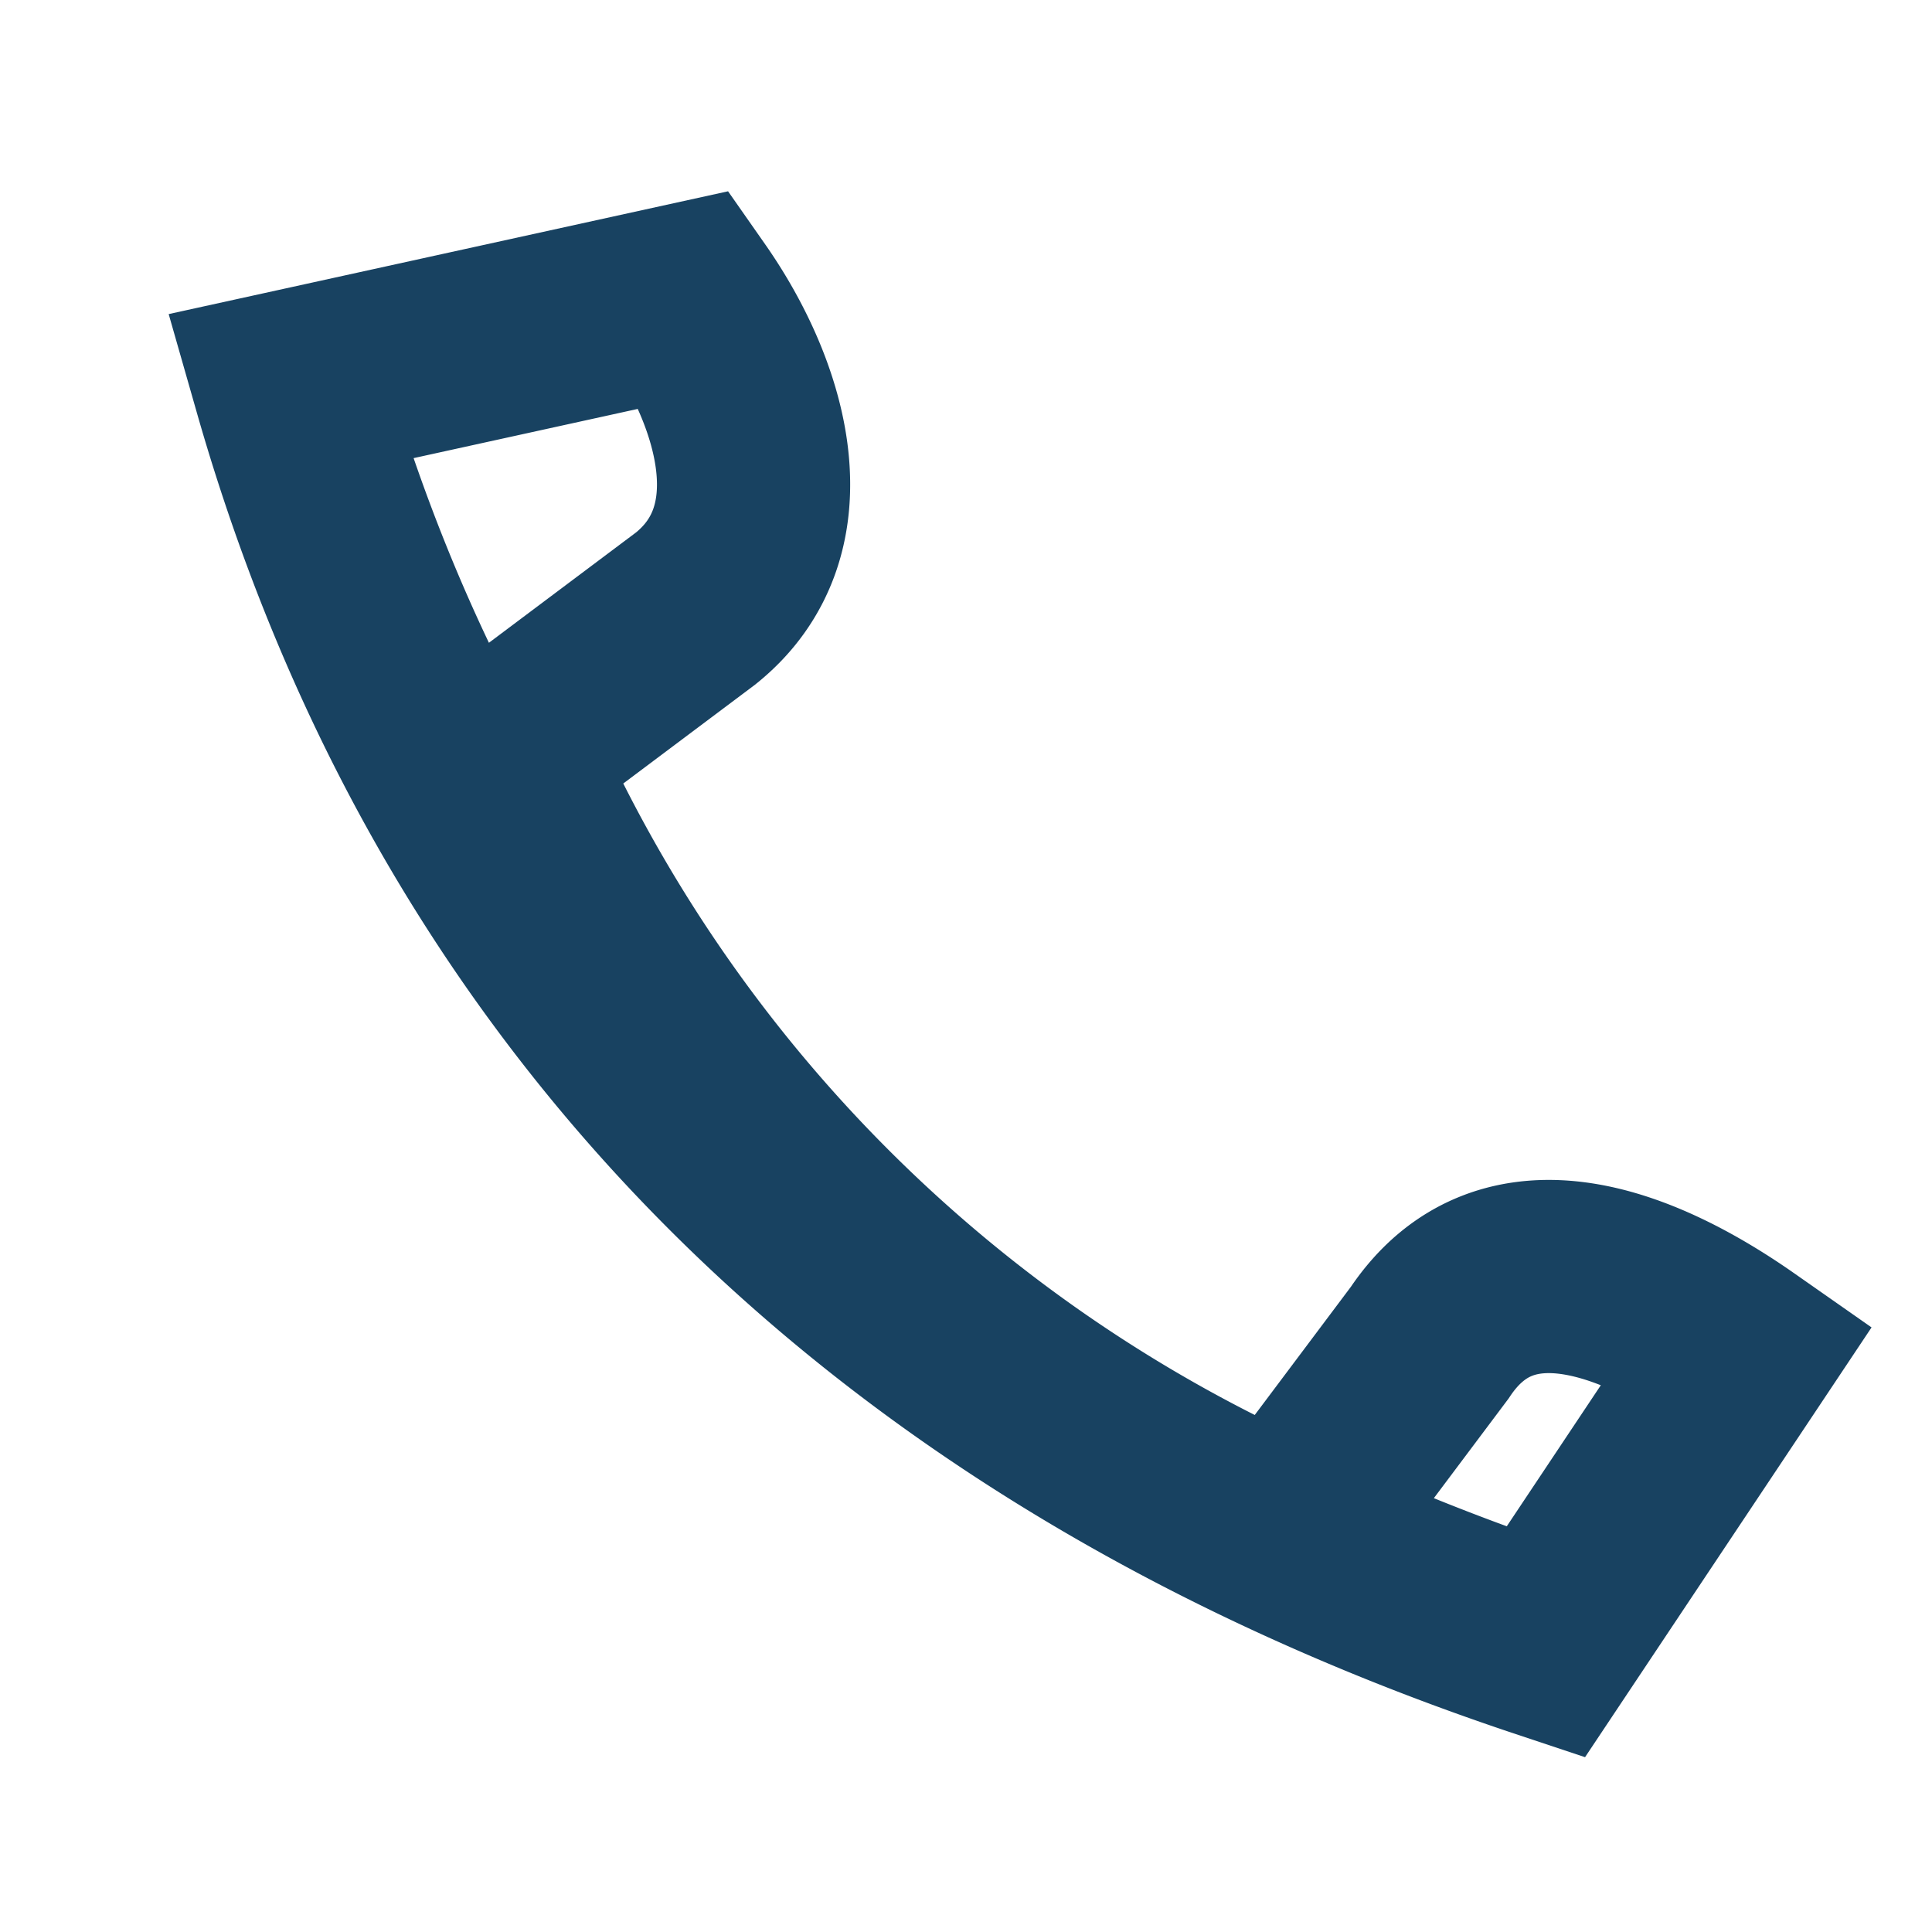
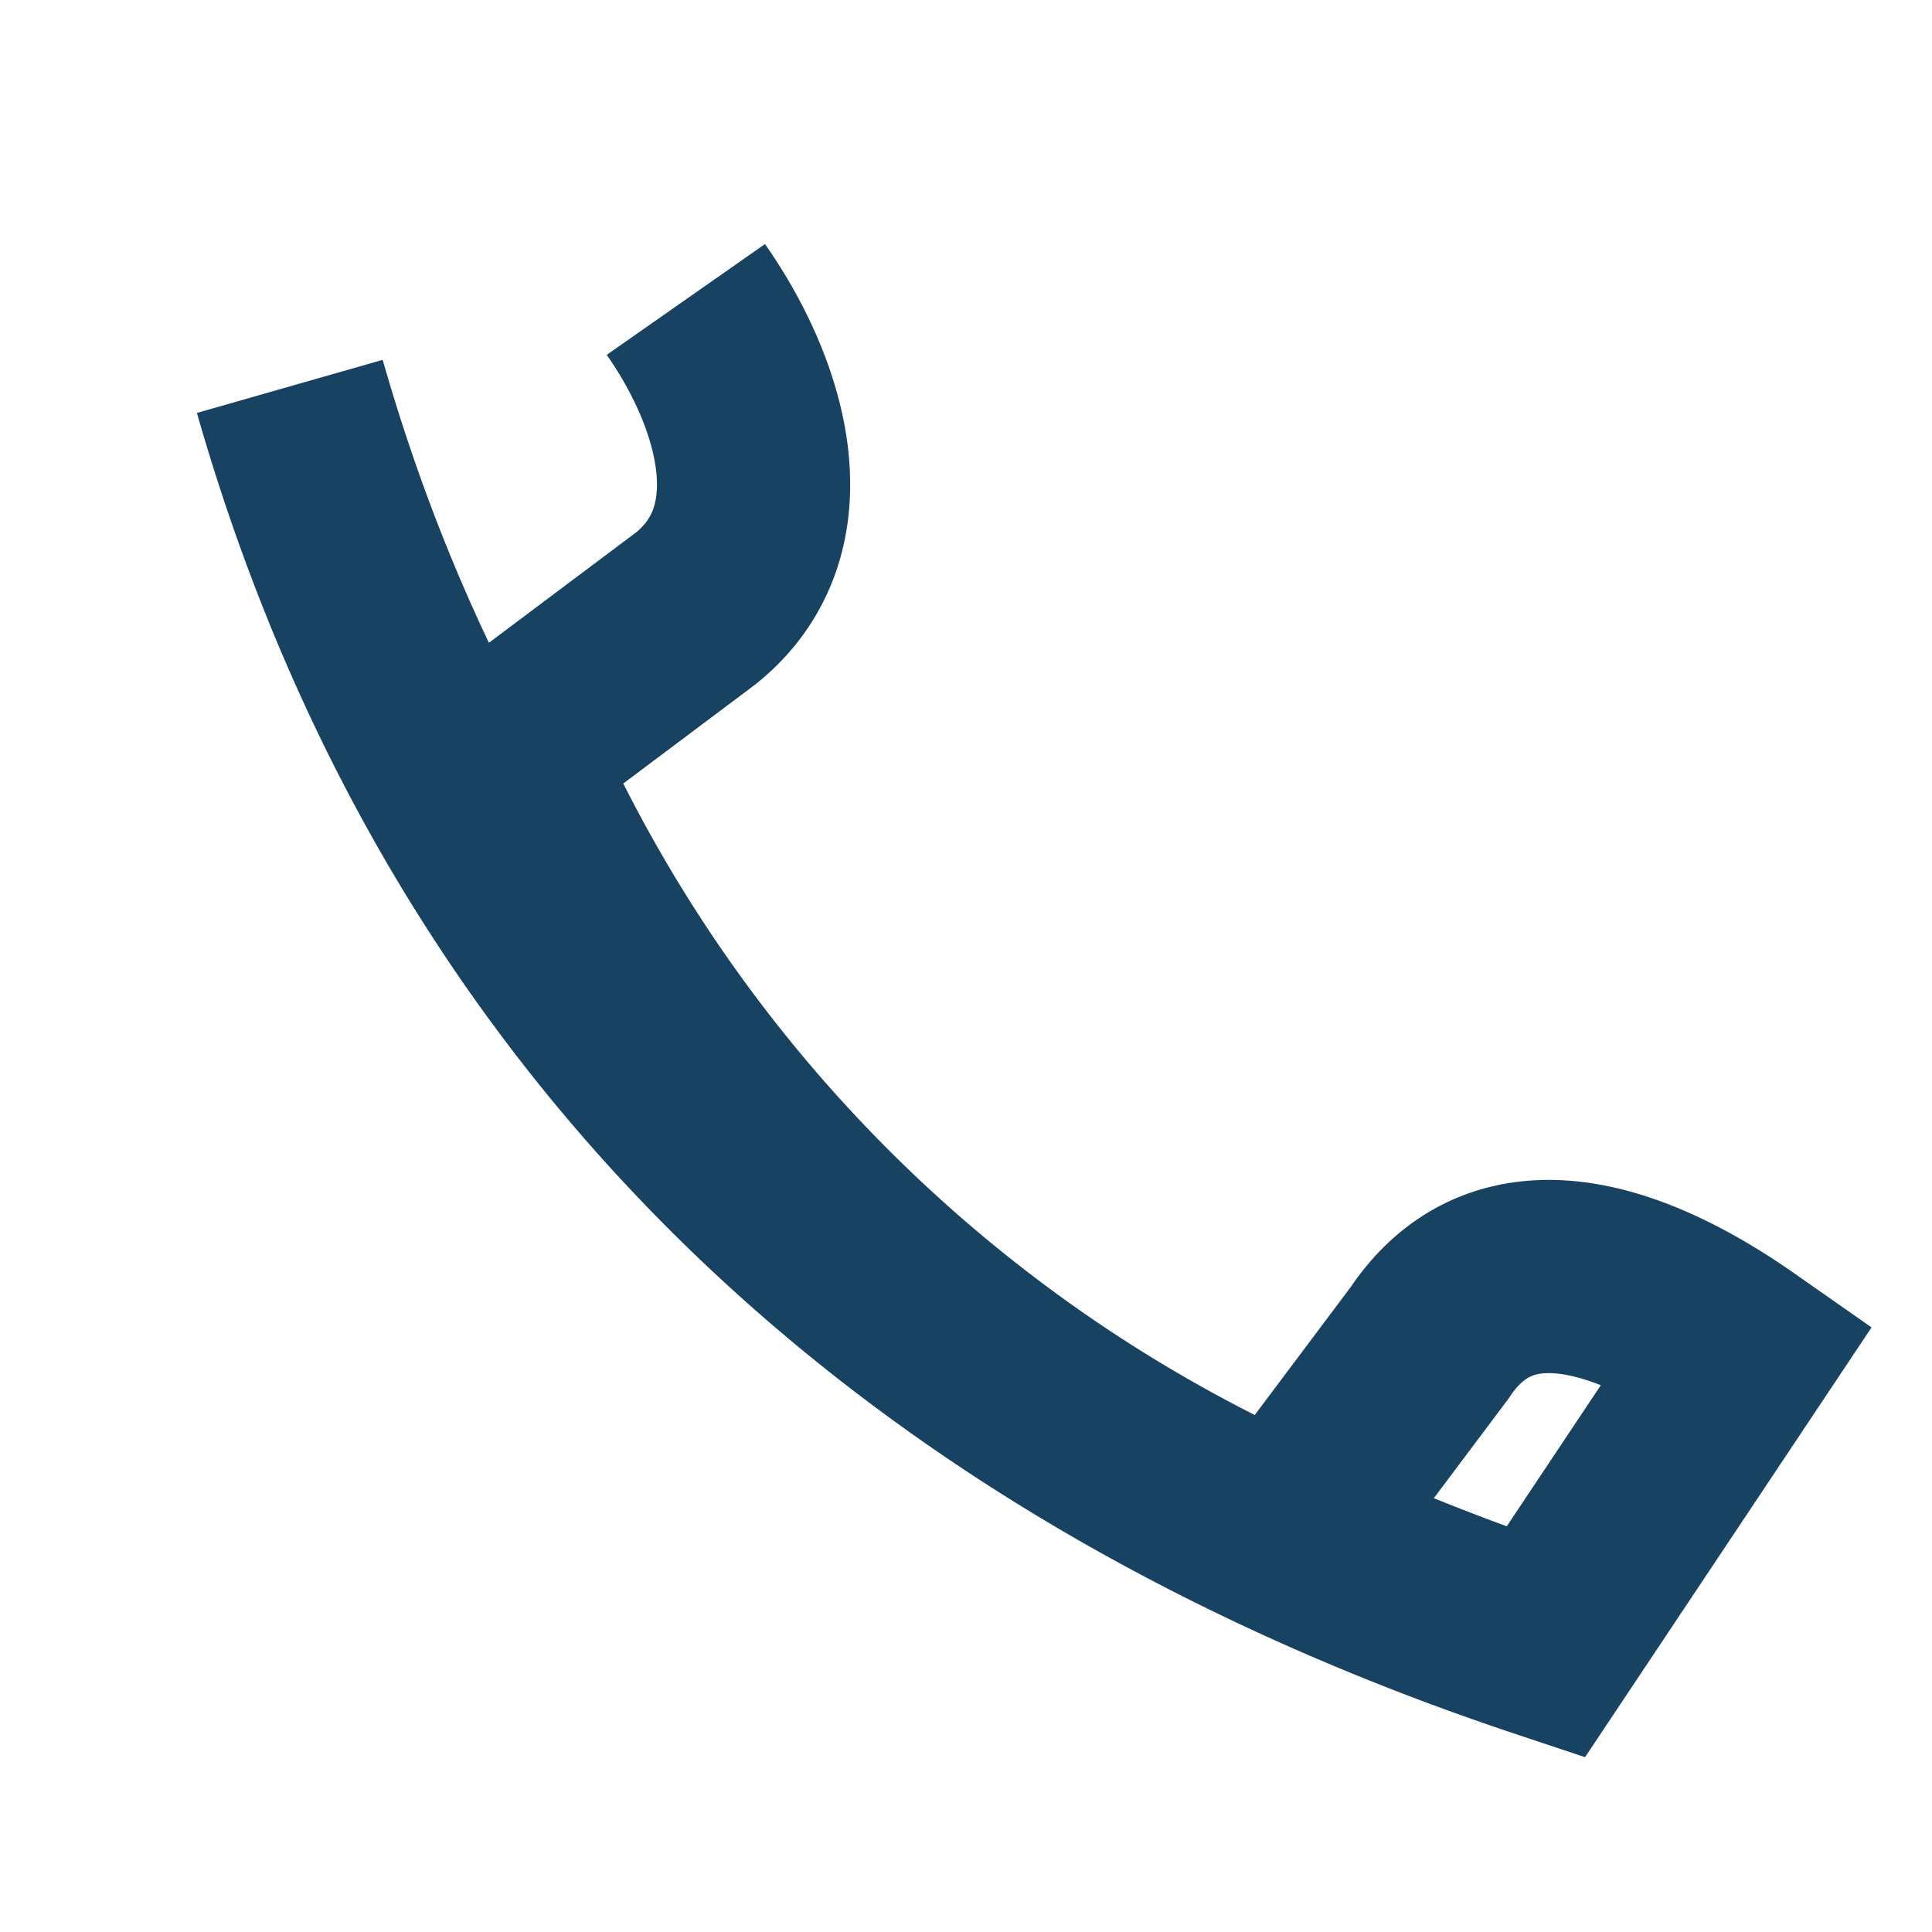
<svg xmlns="http://www.w3.org/2000/svg" width="20" height="20" viewBox="0 0 20 20">
-   <path d="M3 4c2 7 7 11 13 13l2-3c-1-.7-2.4-1.3-3.2-.1l-1.5 2a15.8 15.8 0 01-8.1-8.1l2-1.5c1-.8.6-2.2-.1-3.2z" fill="none" stroke="#184261" stroke-width="2" />
+   <path d="M3 4c2 7 7 11 13 13l2-3c-1-.7-2.4-1.3-3.2-.1l-1.5 2a15.8 15.8 0 01-8.1-8.1l2-1.5c1-.8.6-2.2-.1-3.2" fill="none" stroke="#184261" stroke-width="2" />
</svg>